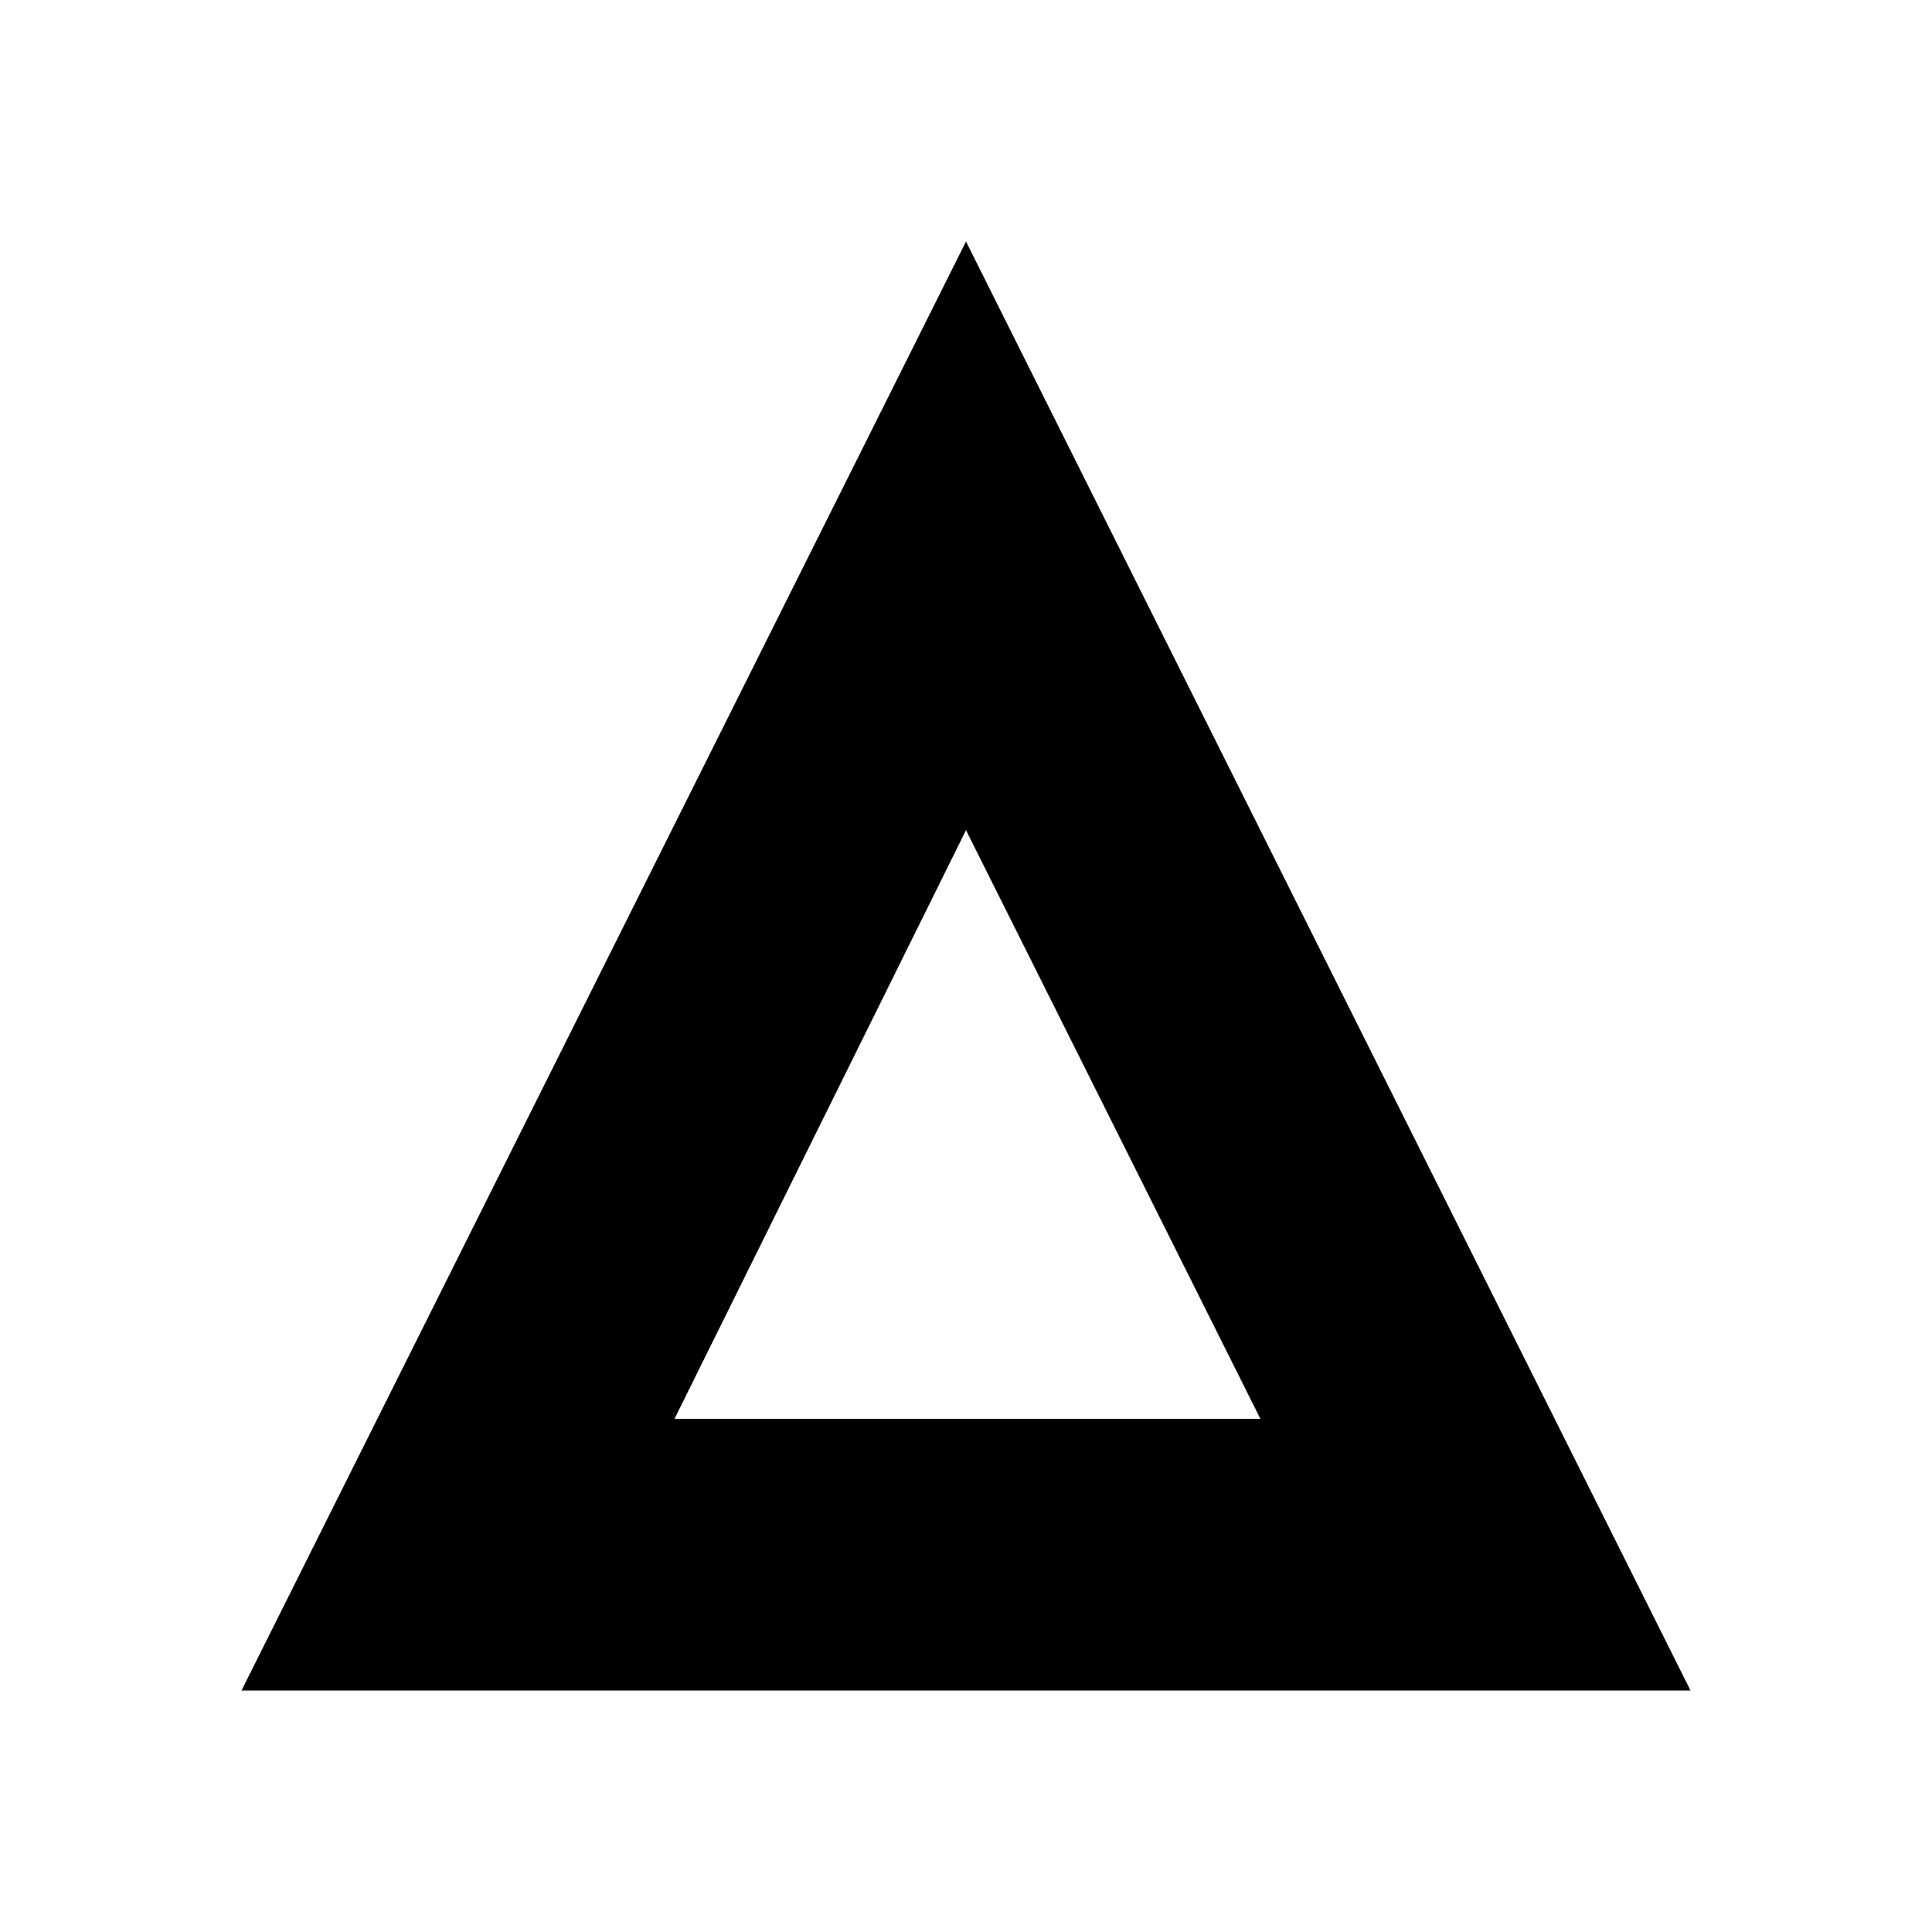
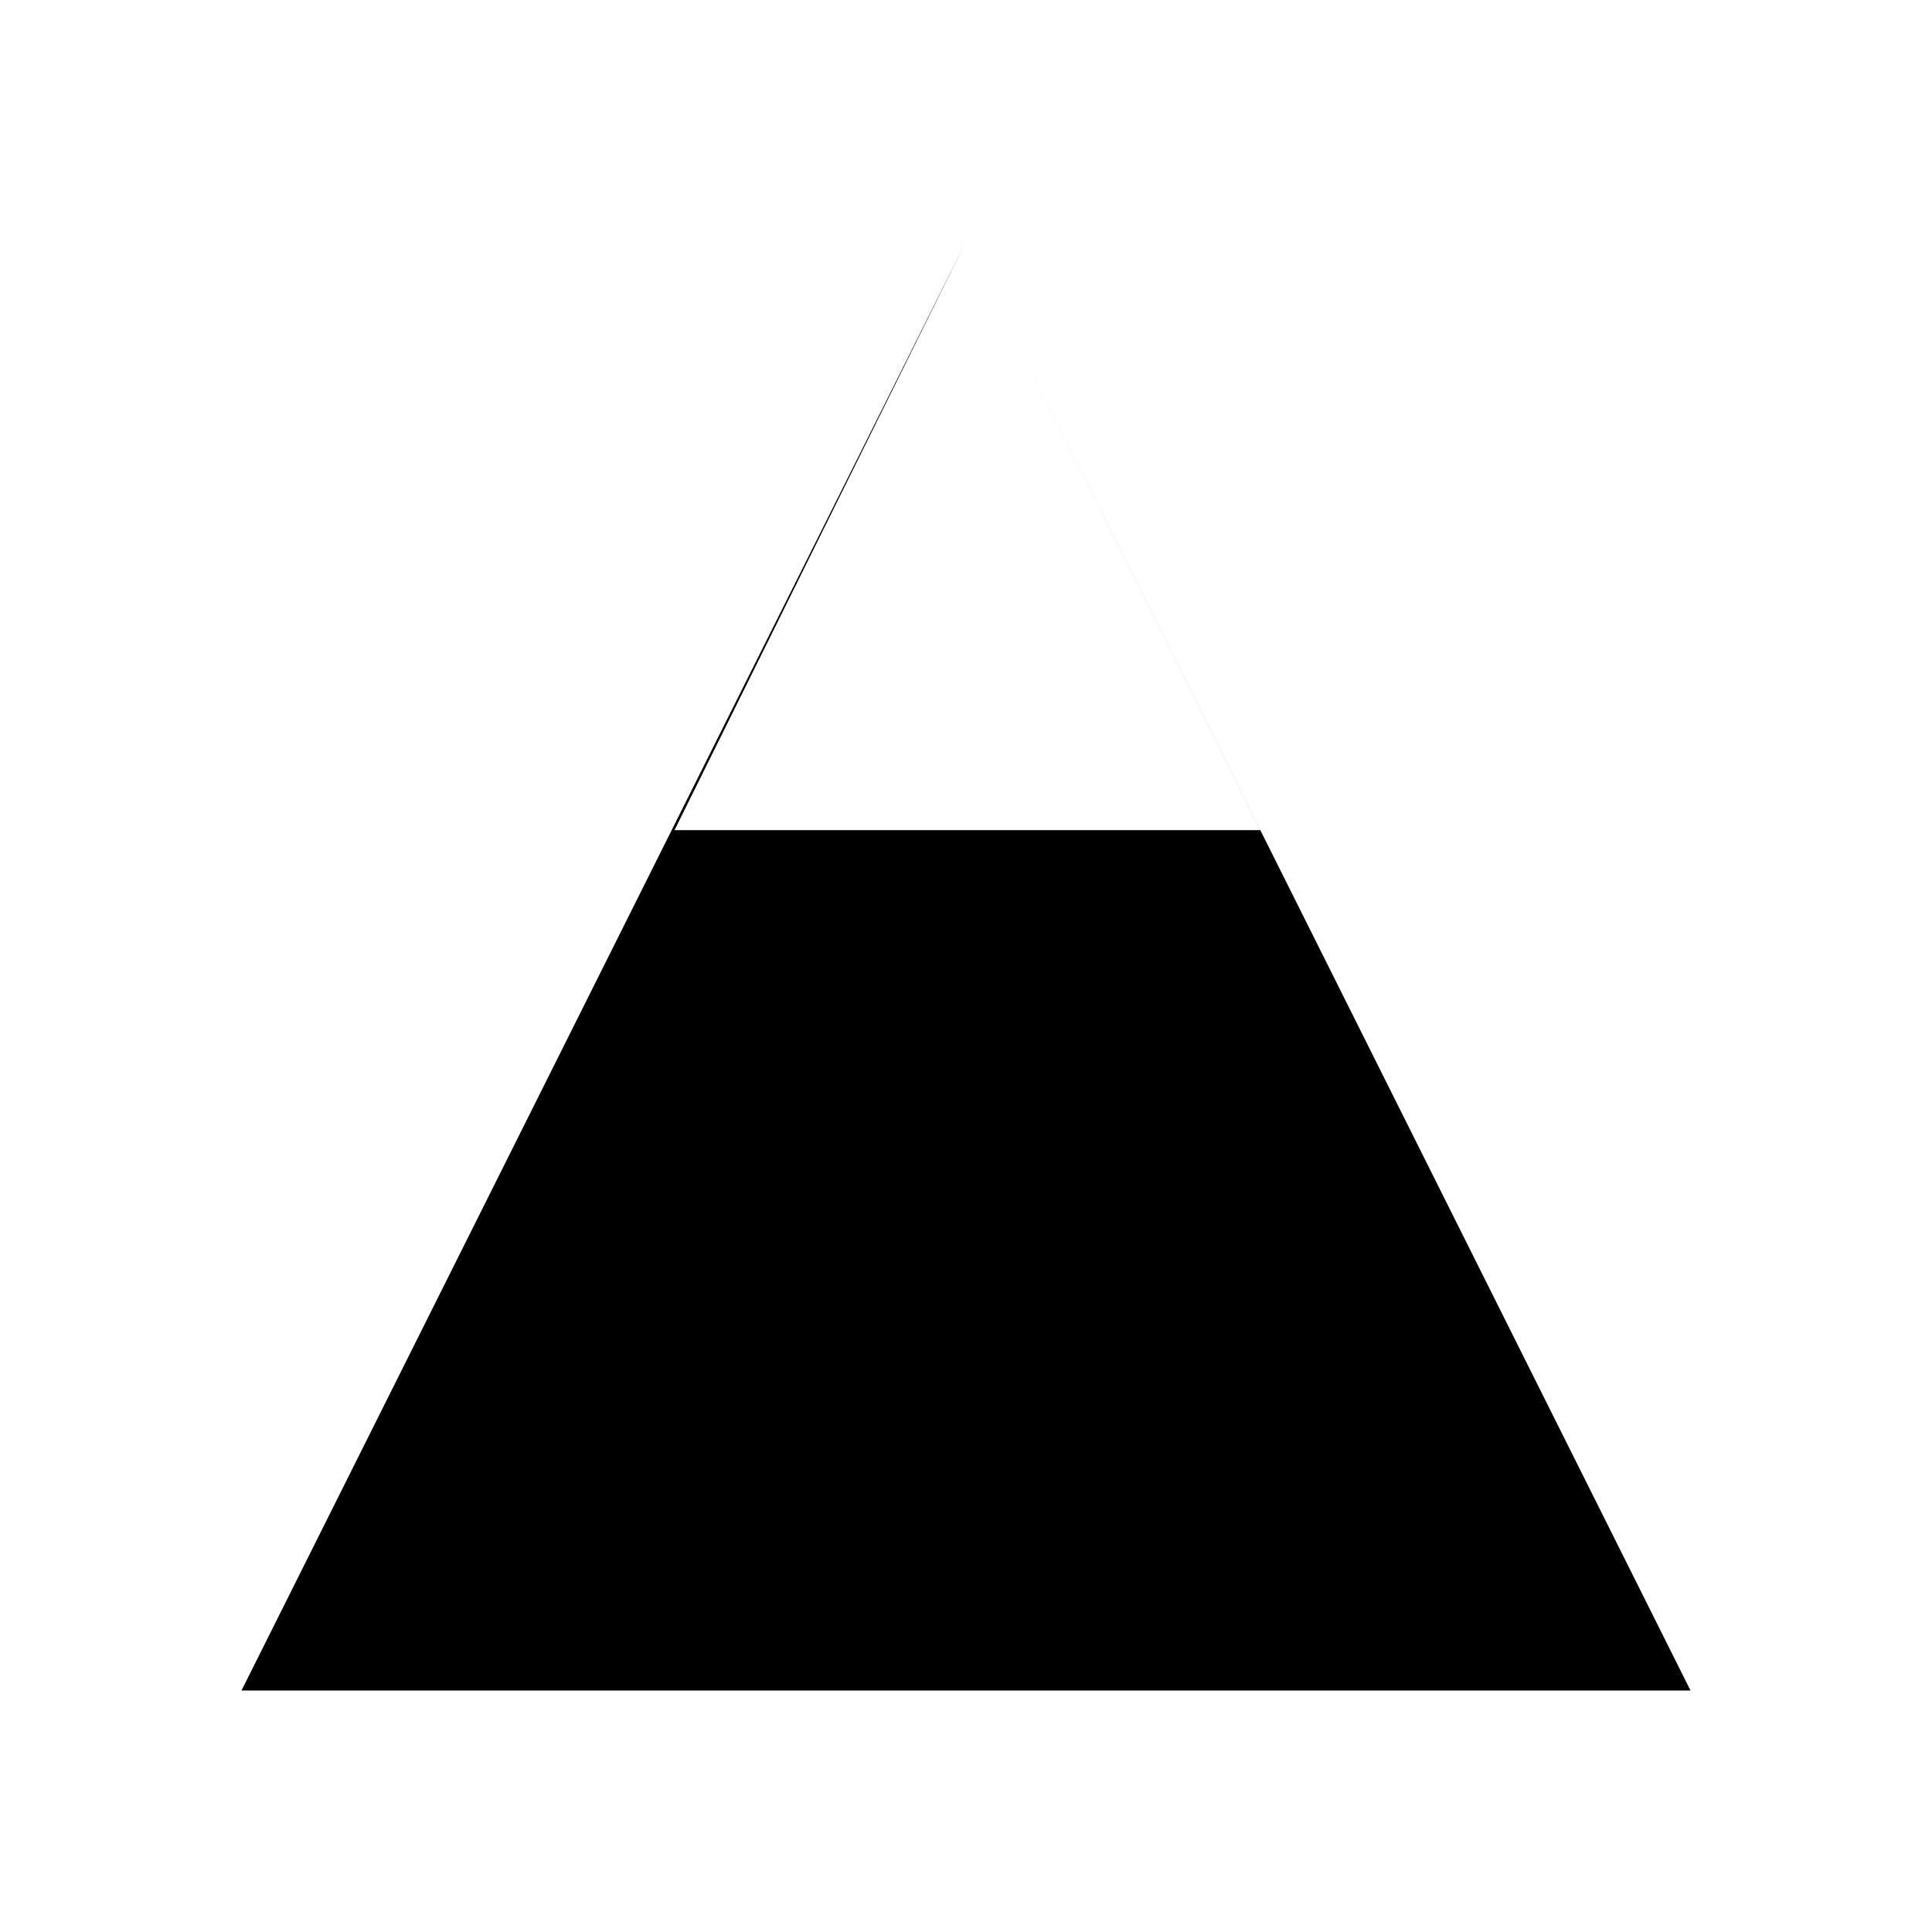
<svg xmlns="http://www.w3.org/2000/svg" fill="#000000" height="800px" width="800px" id="Layer_1" data-name="Layer 1" viewBox="0 0 16 16">
-   <path class="cls-1" d="M8,2,2,14H14ZM8,6.875l2.438,4.875H5.586Z" />
+   <path class="cls-1" d="M8,2,2,14H14Zl2.438,4.875H5.586Z" />
</svg>